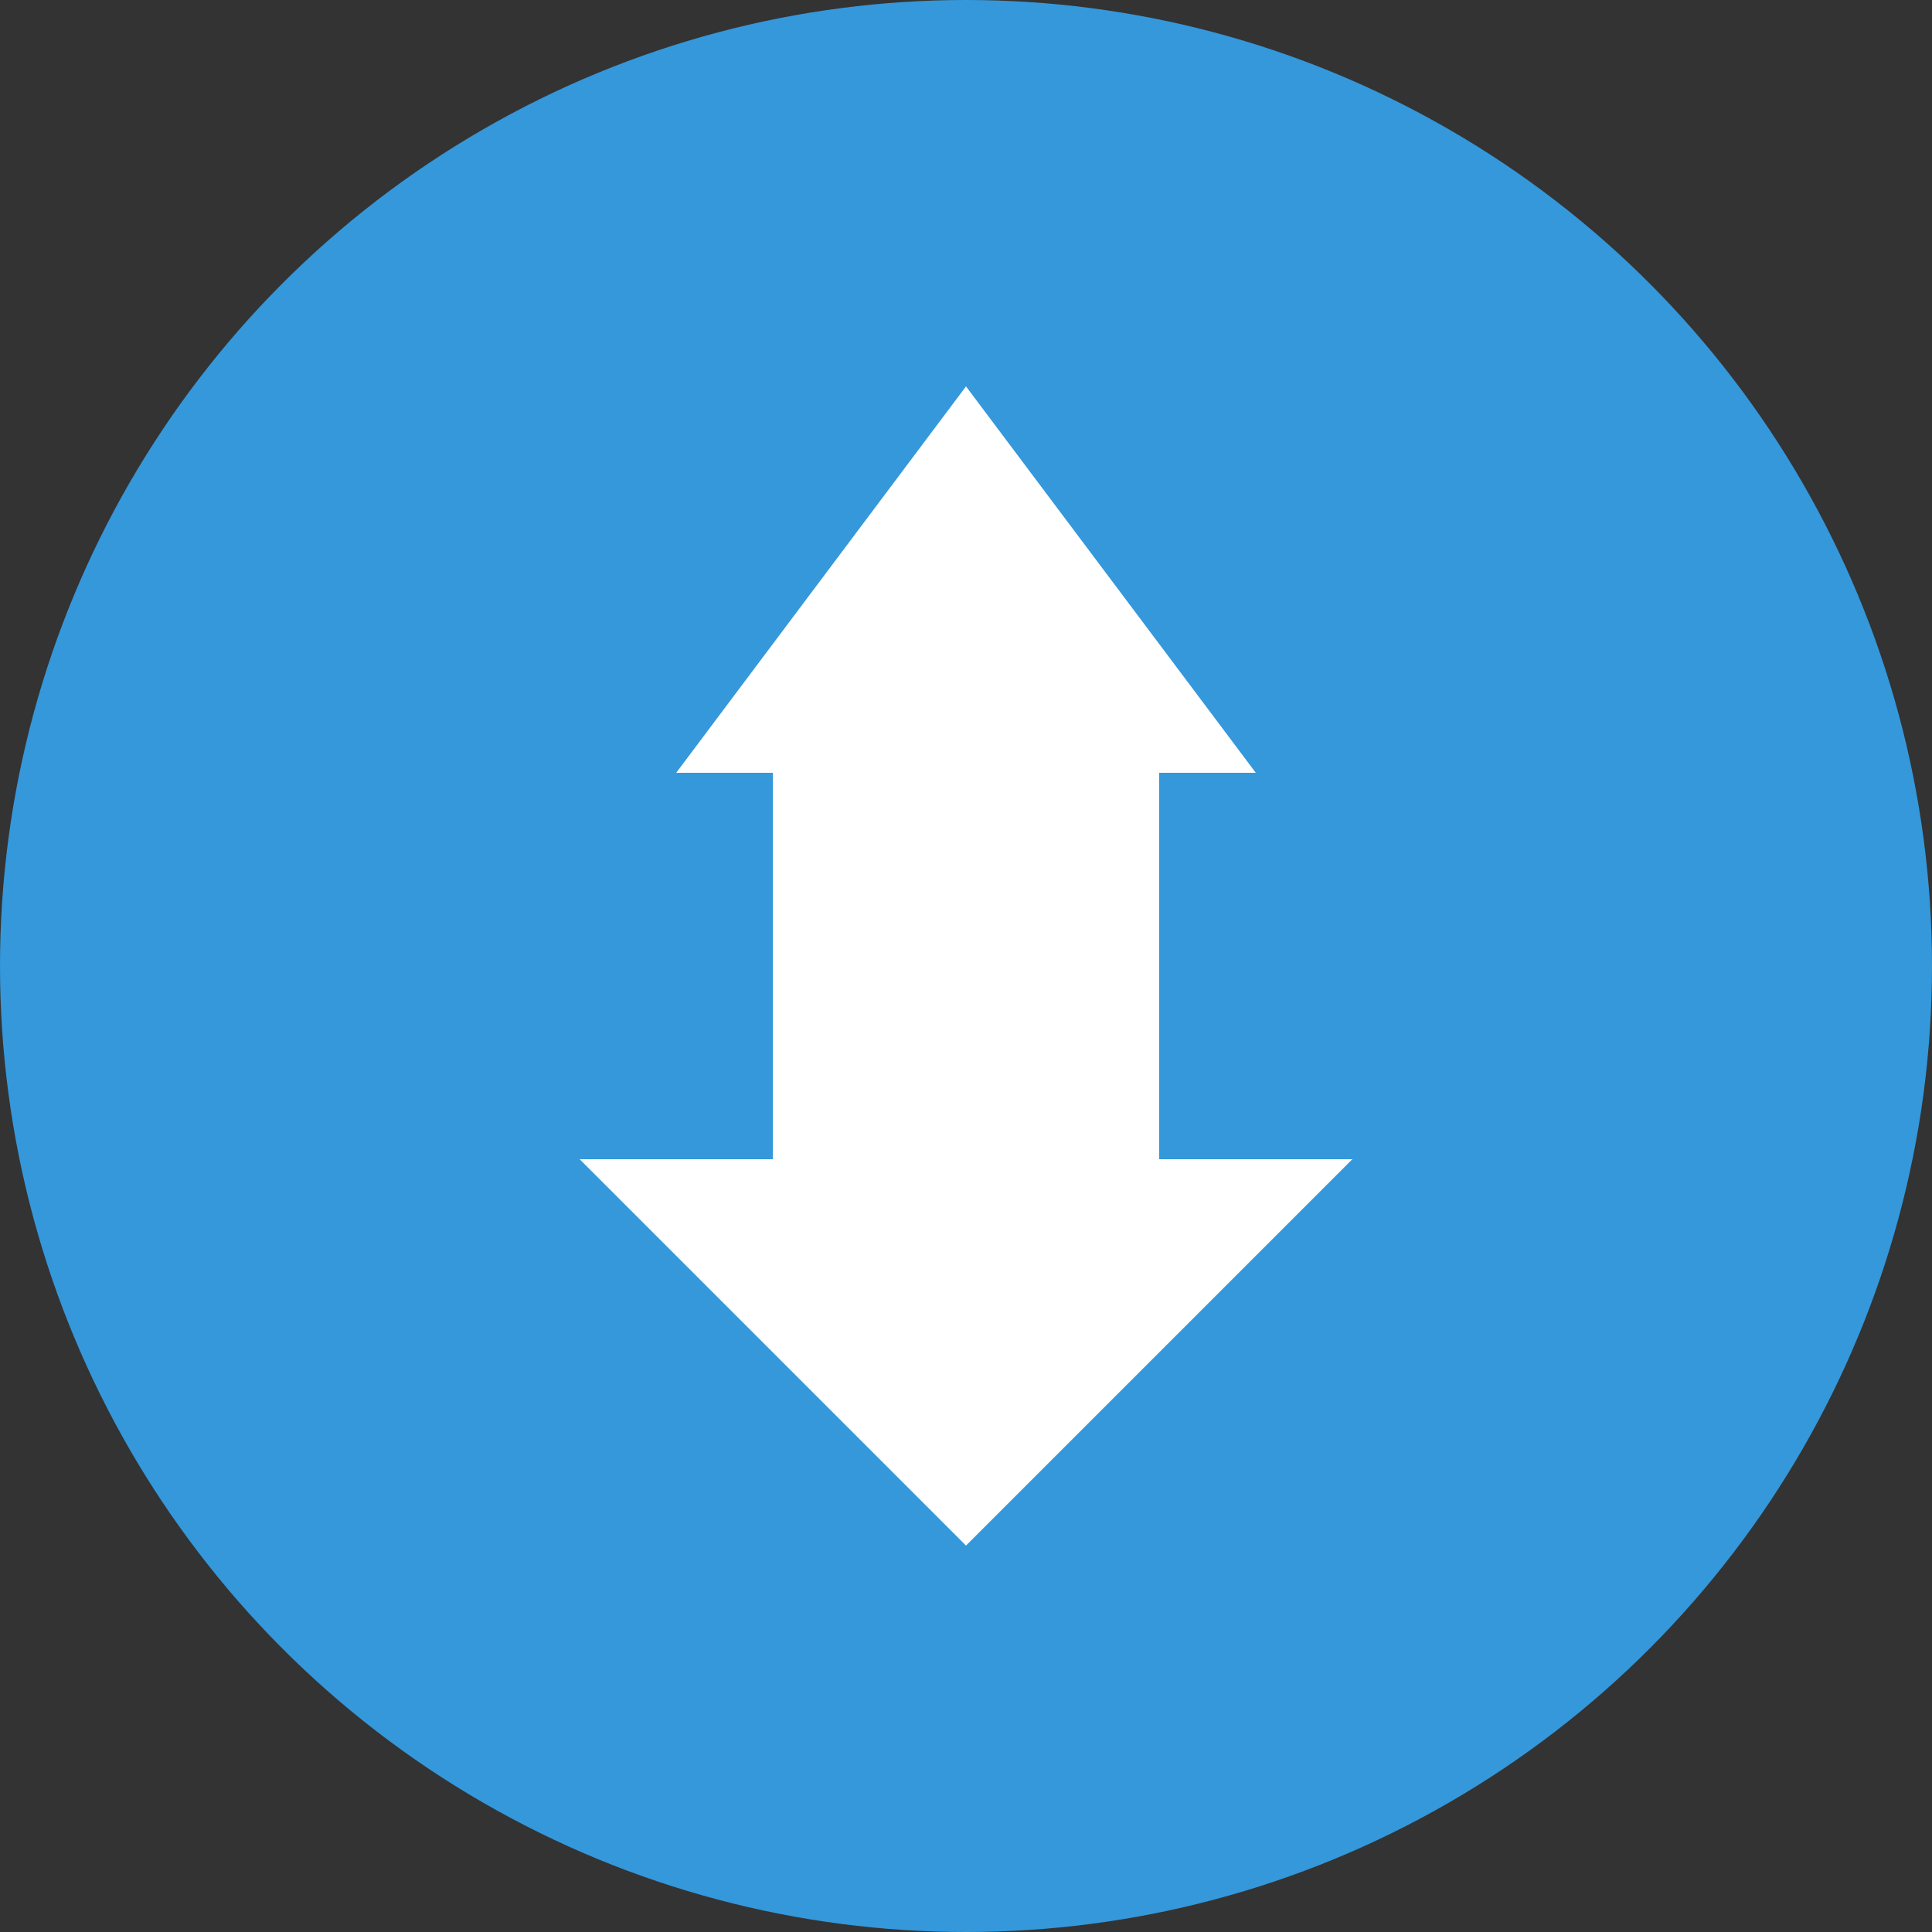
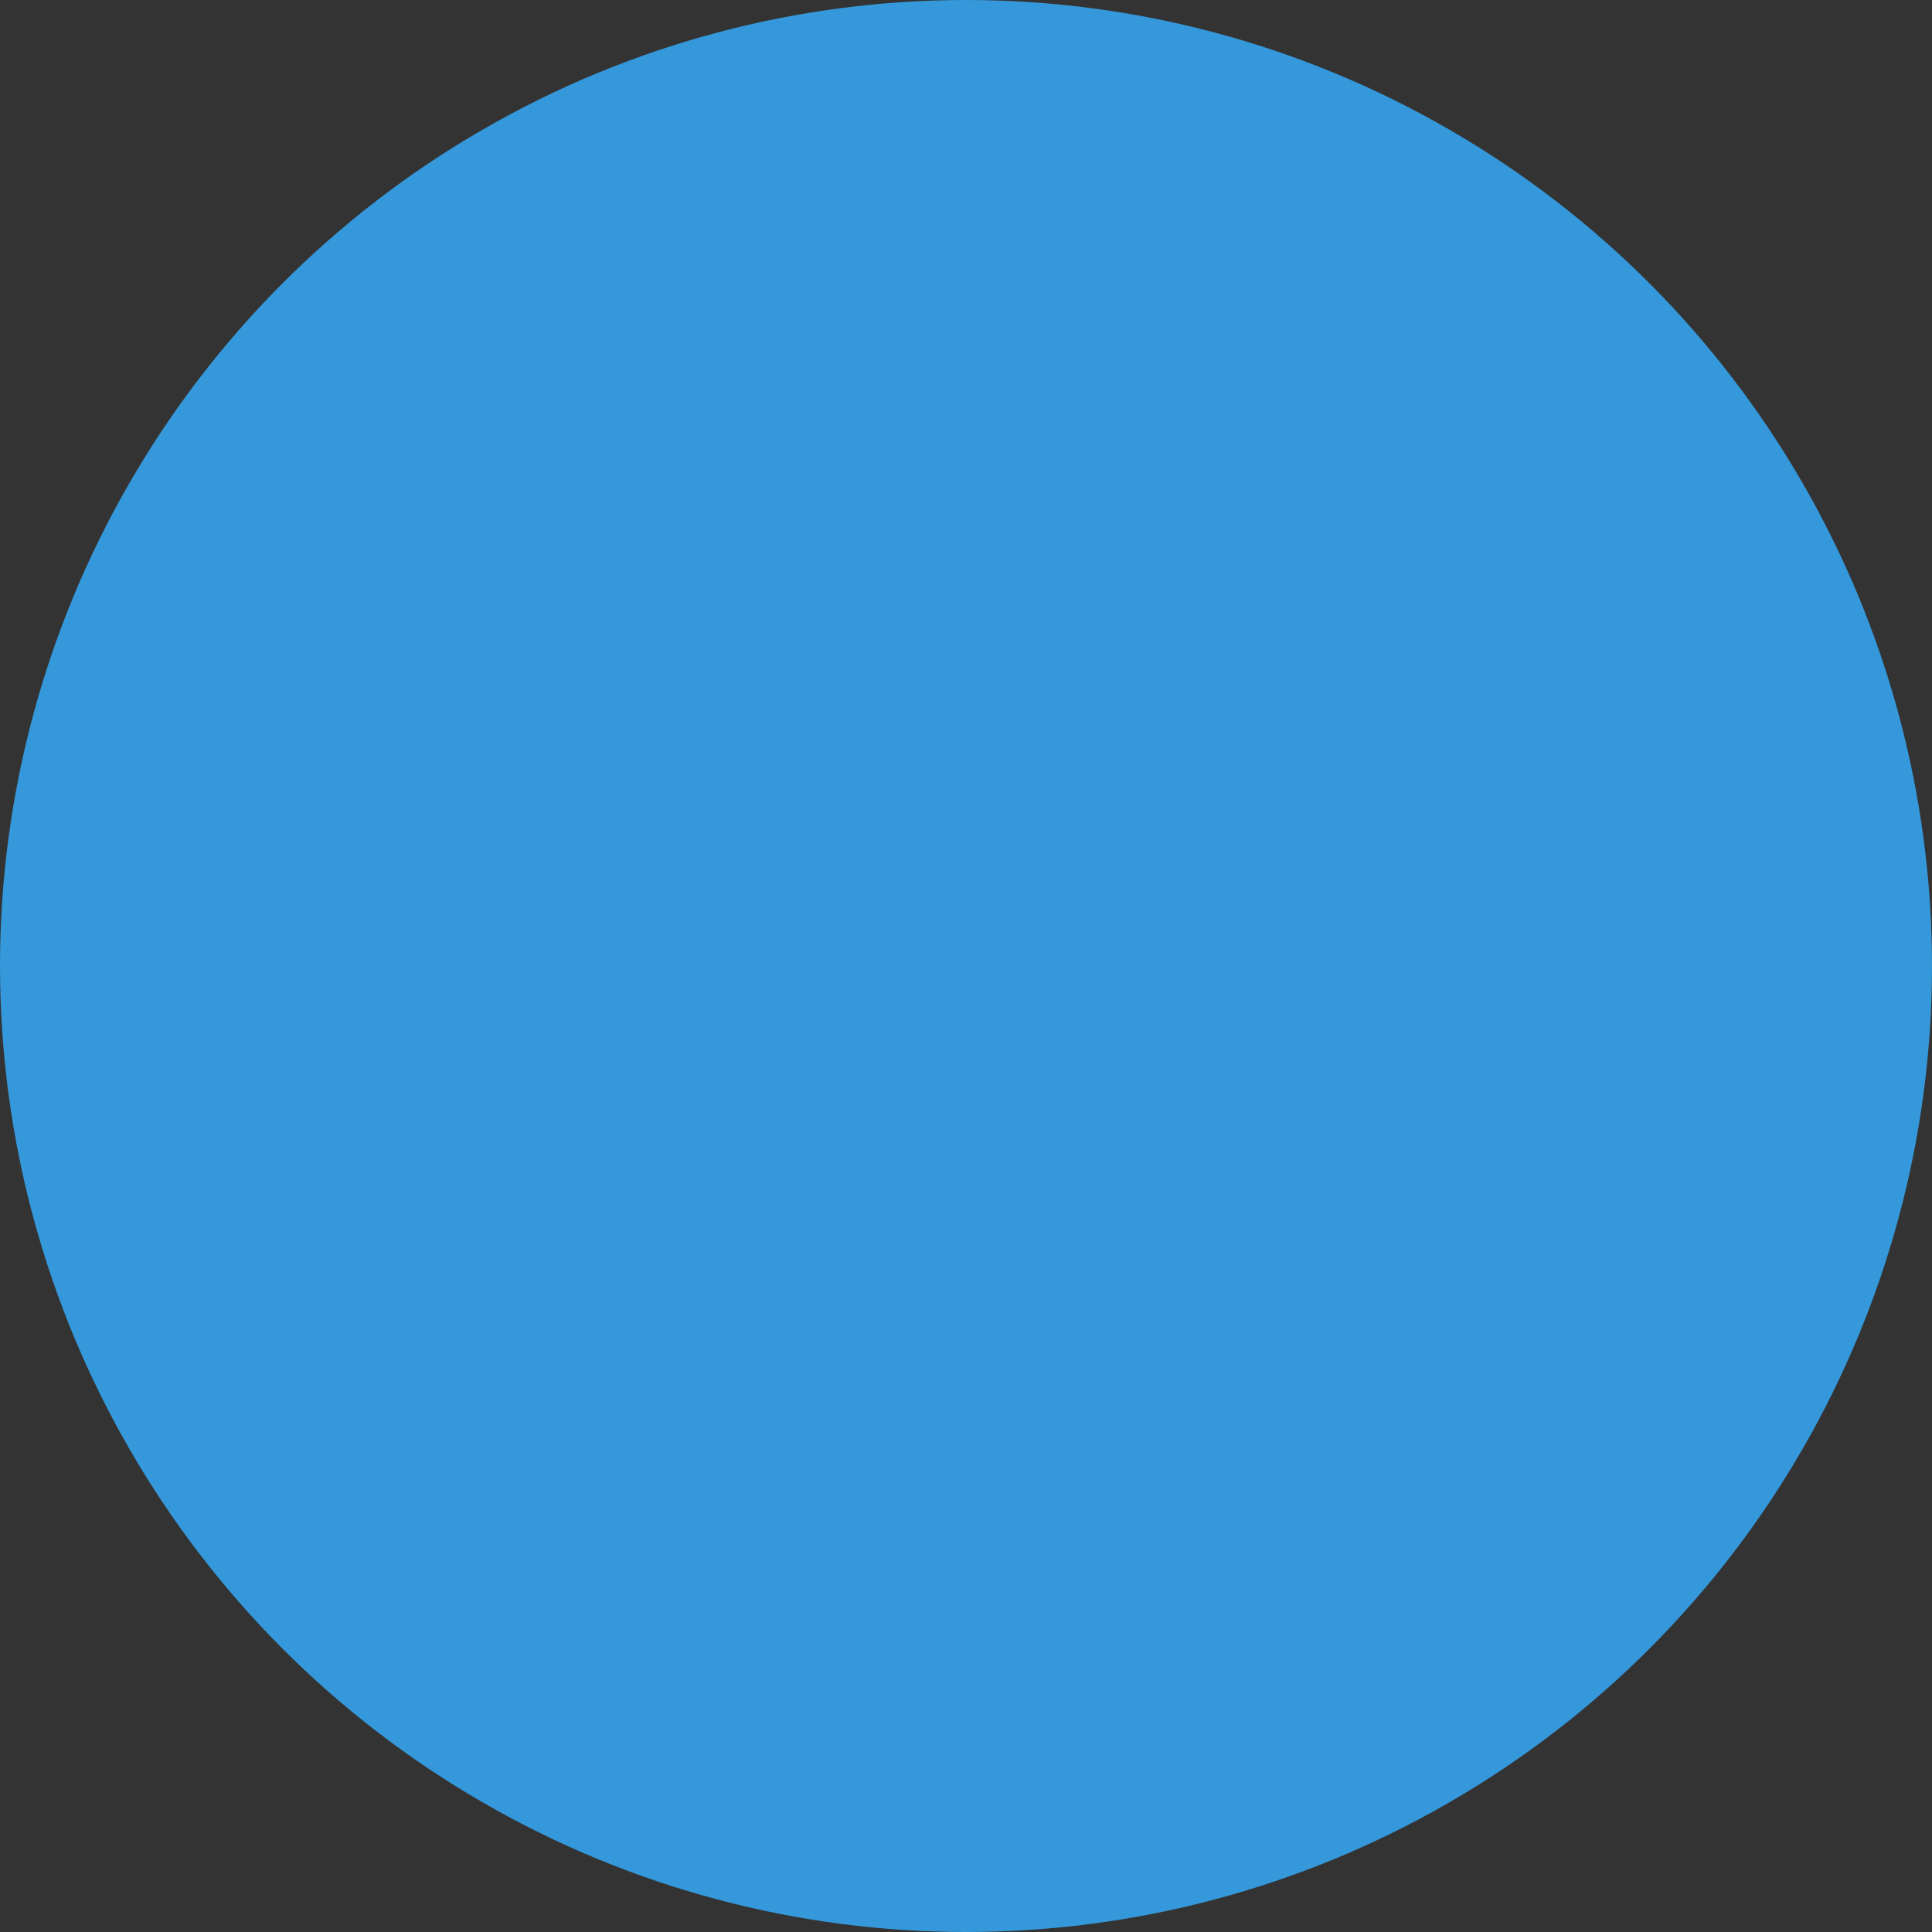
<svg xmlns="http://www.w3.org/2000/svg" width="40" height="40" viewBox="0 0 40 40" fill="none">
  <rect x="0" y="0" width="40" height="40" fill="#333333" stroke="none" />
  <circle cx="20" cy="20" r="20" fill="#3498db" />
-   <path d="M20 8L26 16H24V24H28L20 32L12 24H16V16H14L20 8Z" fill="white" />
</svg>